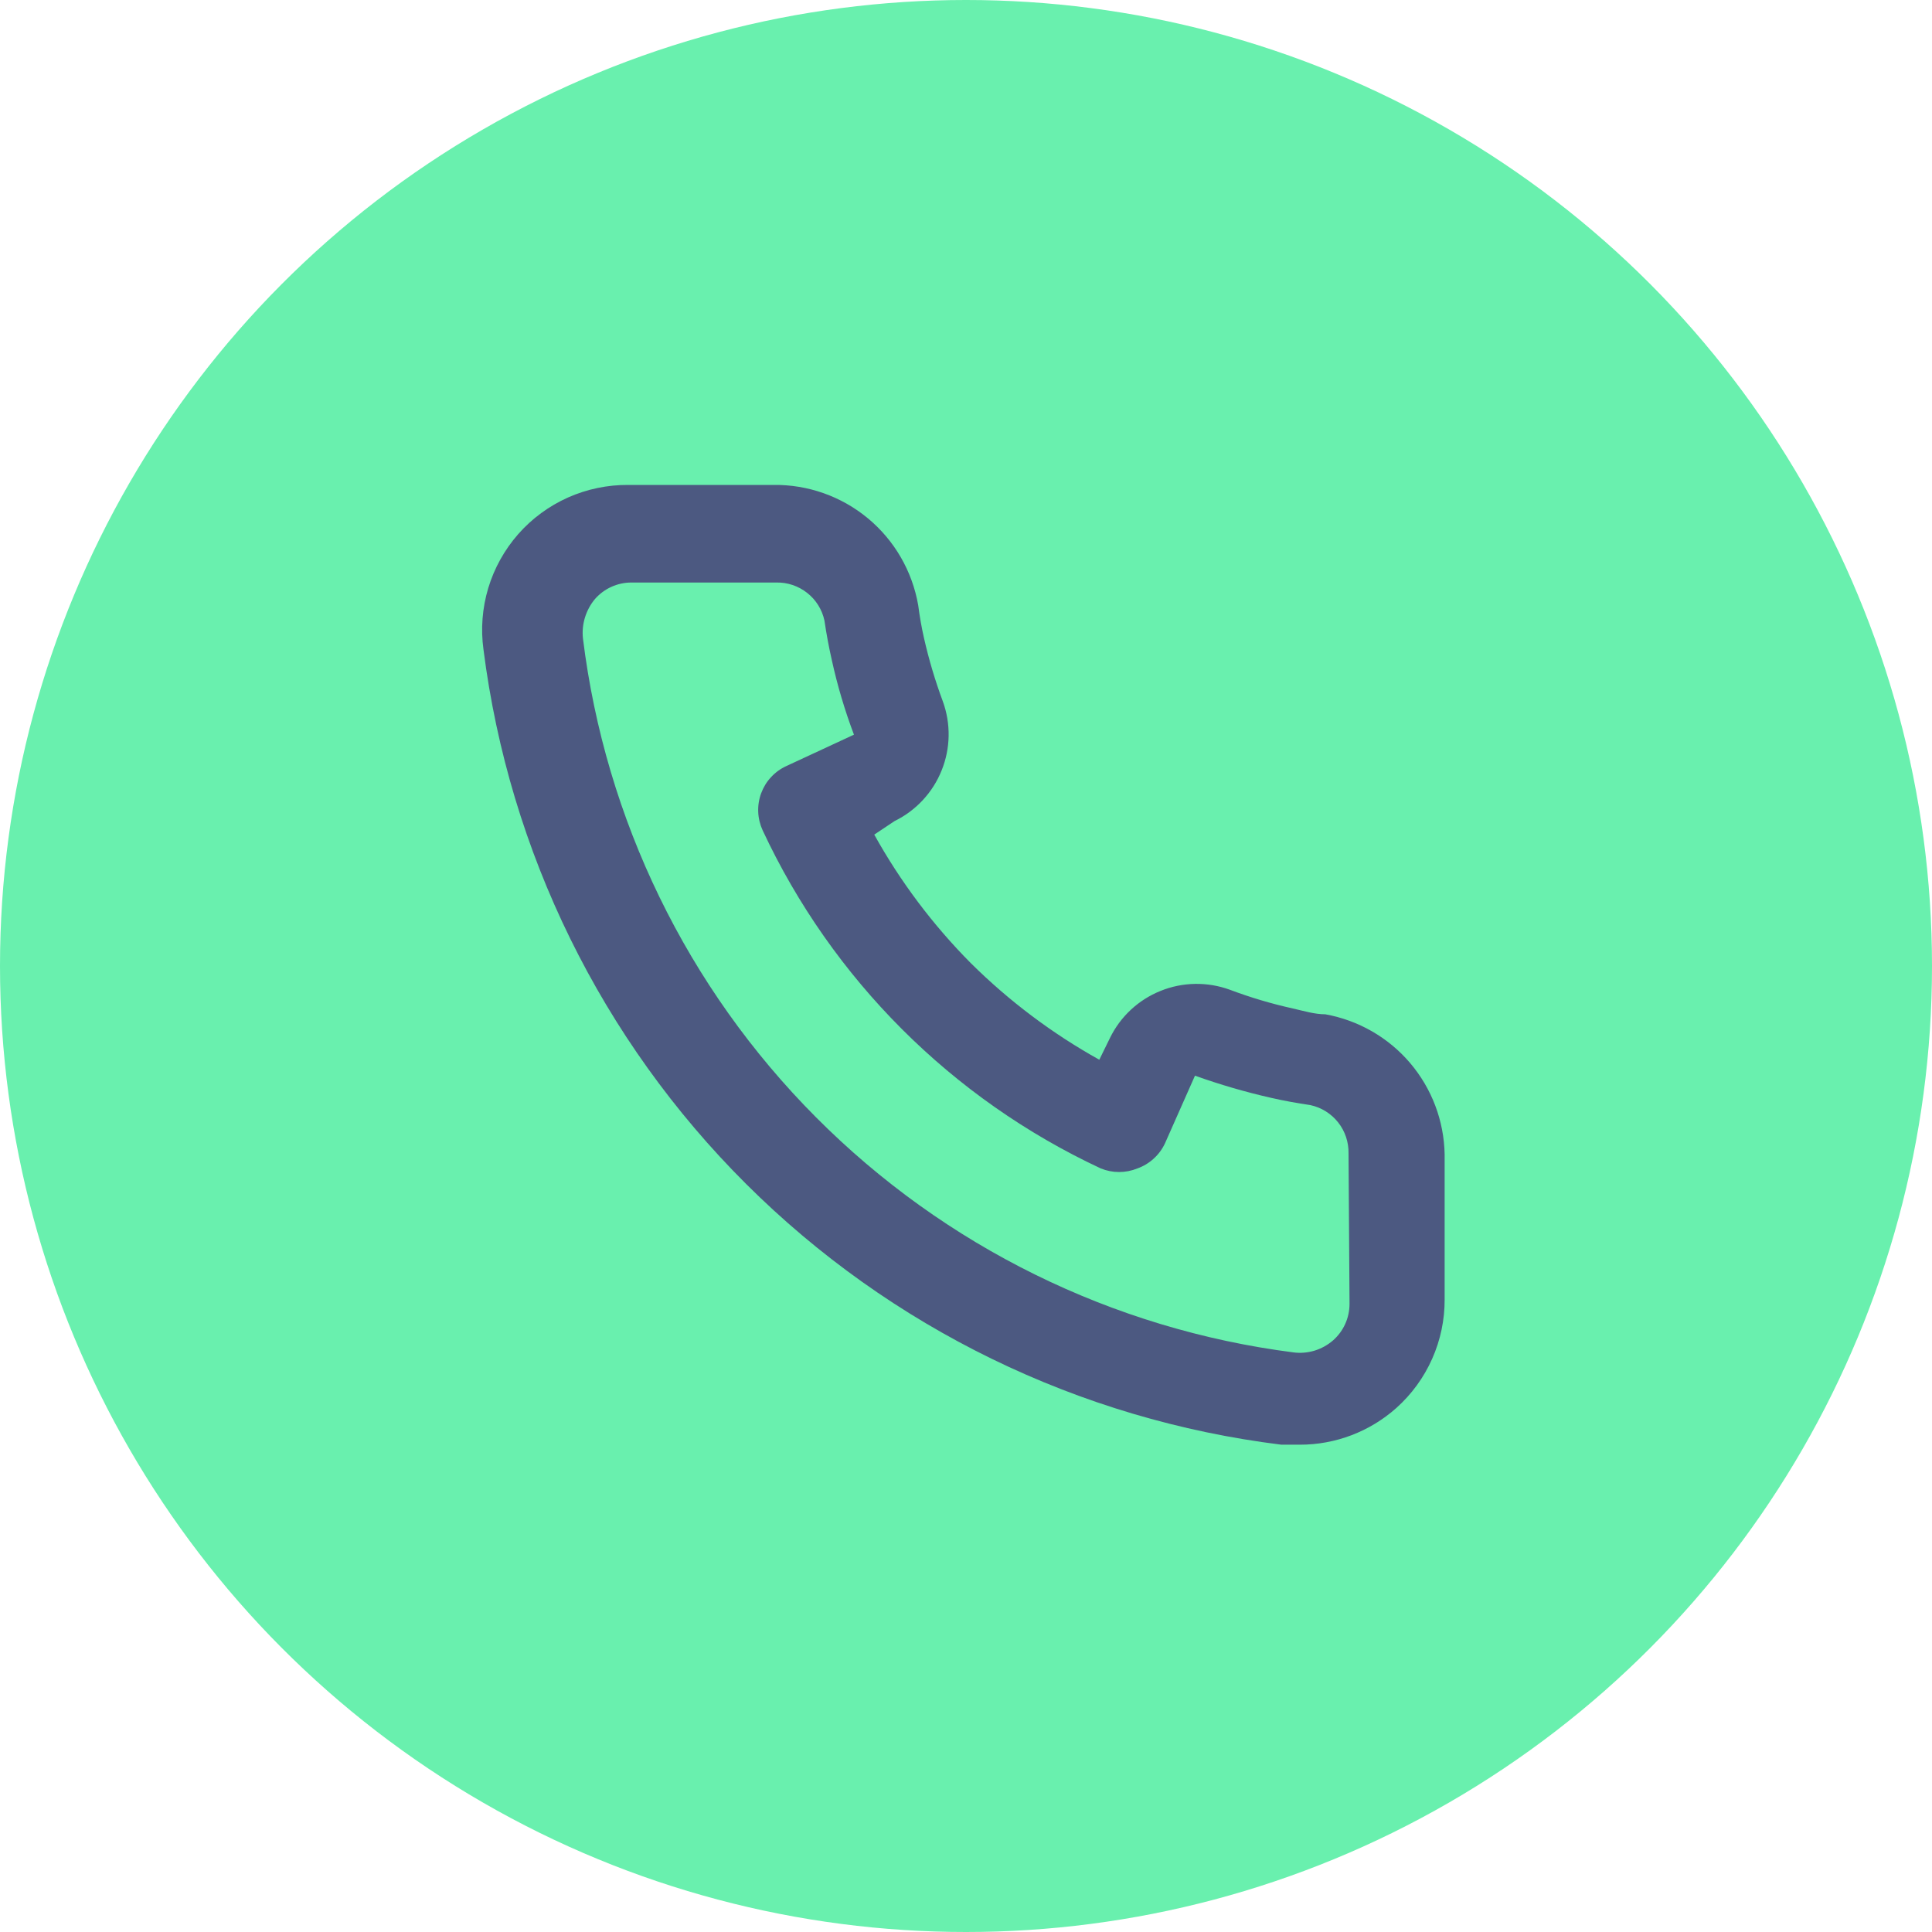
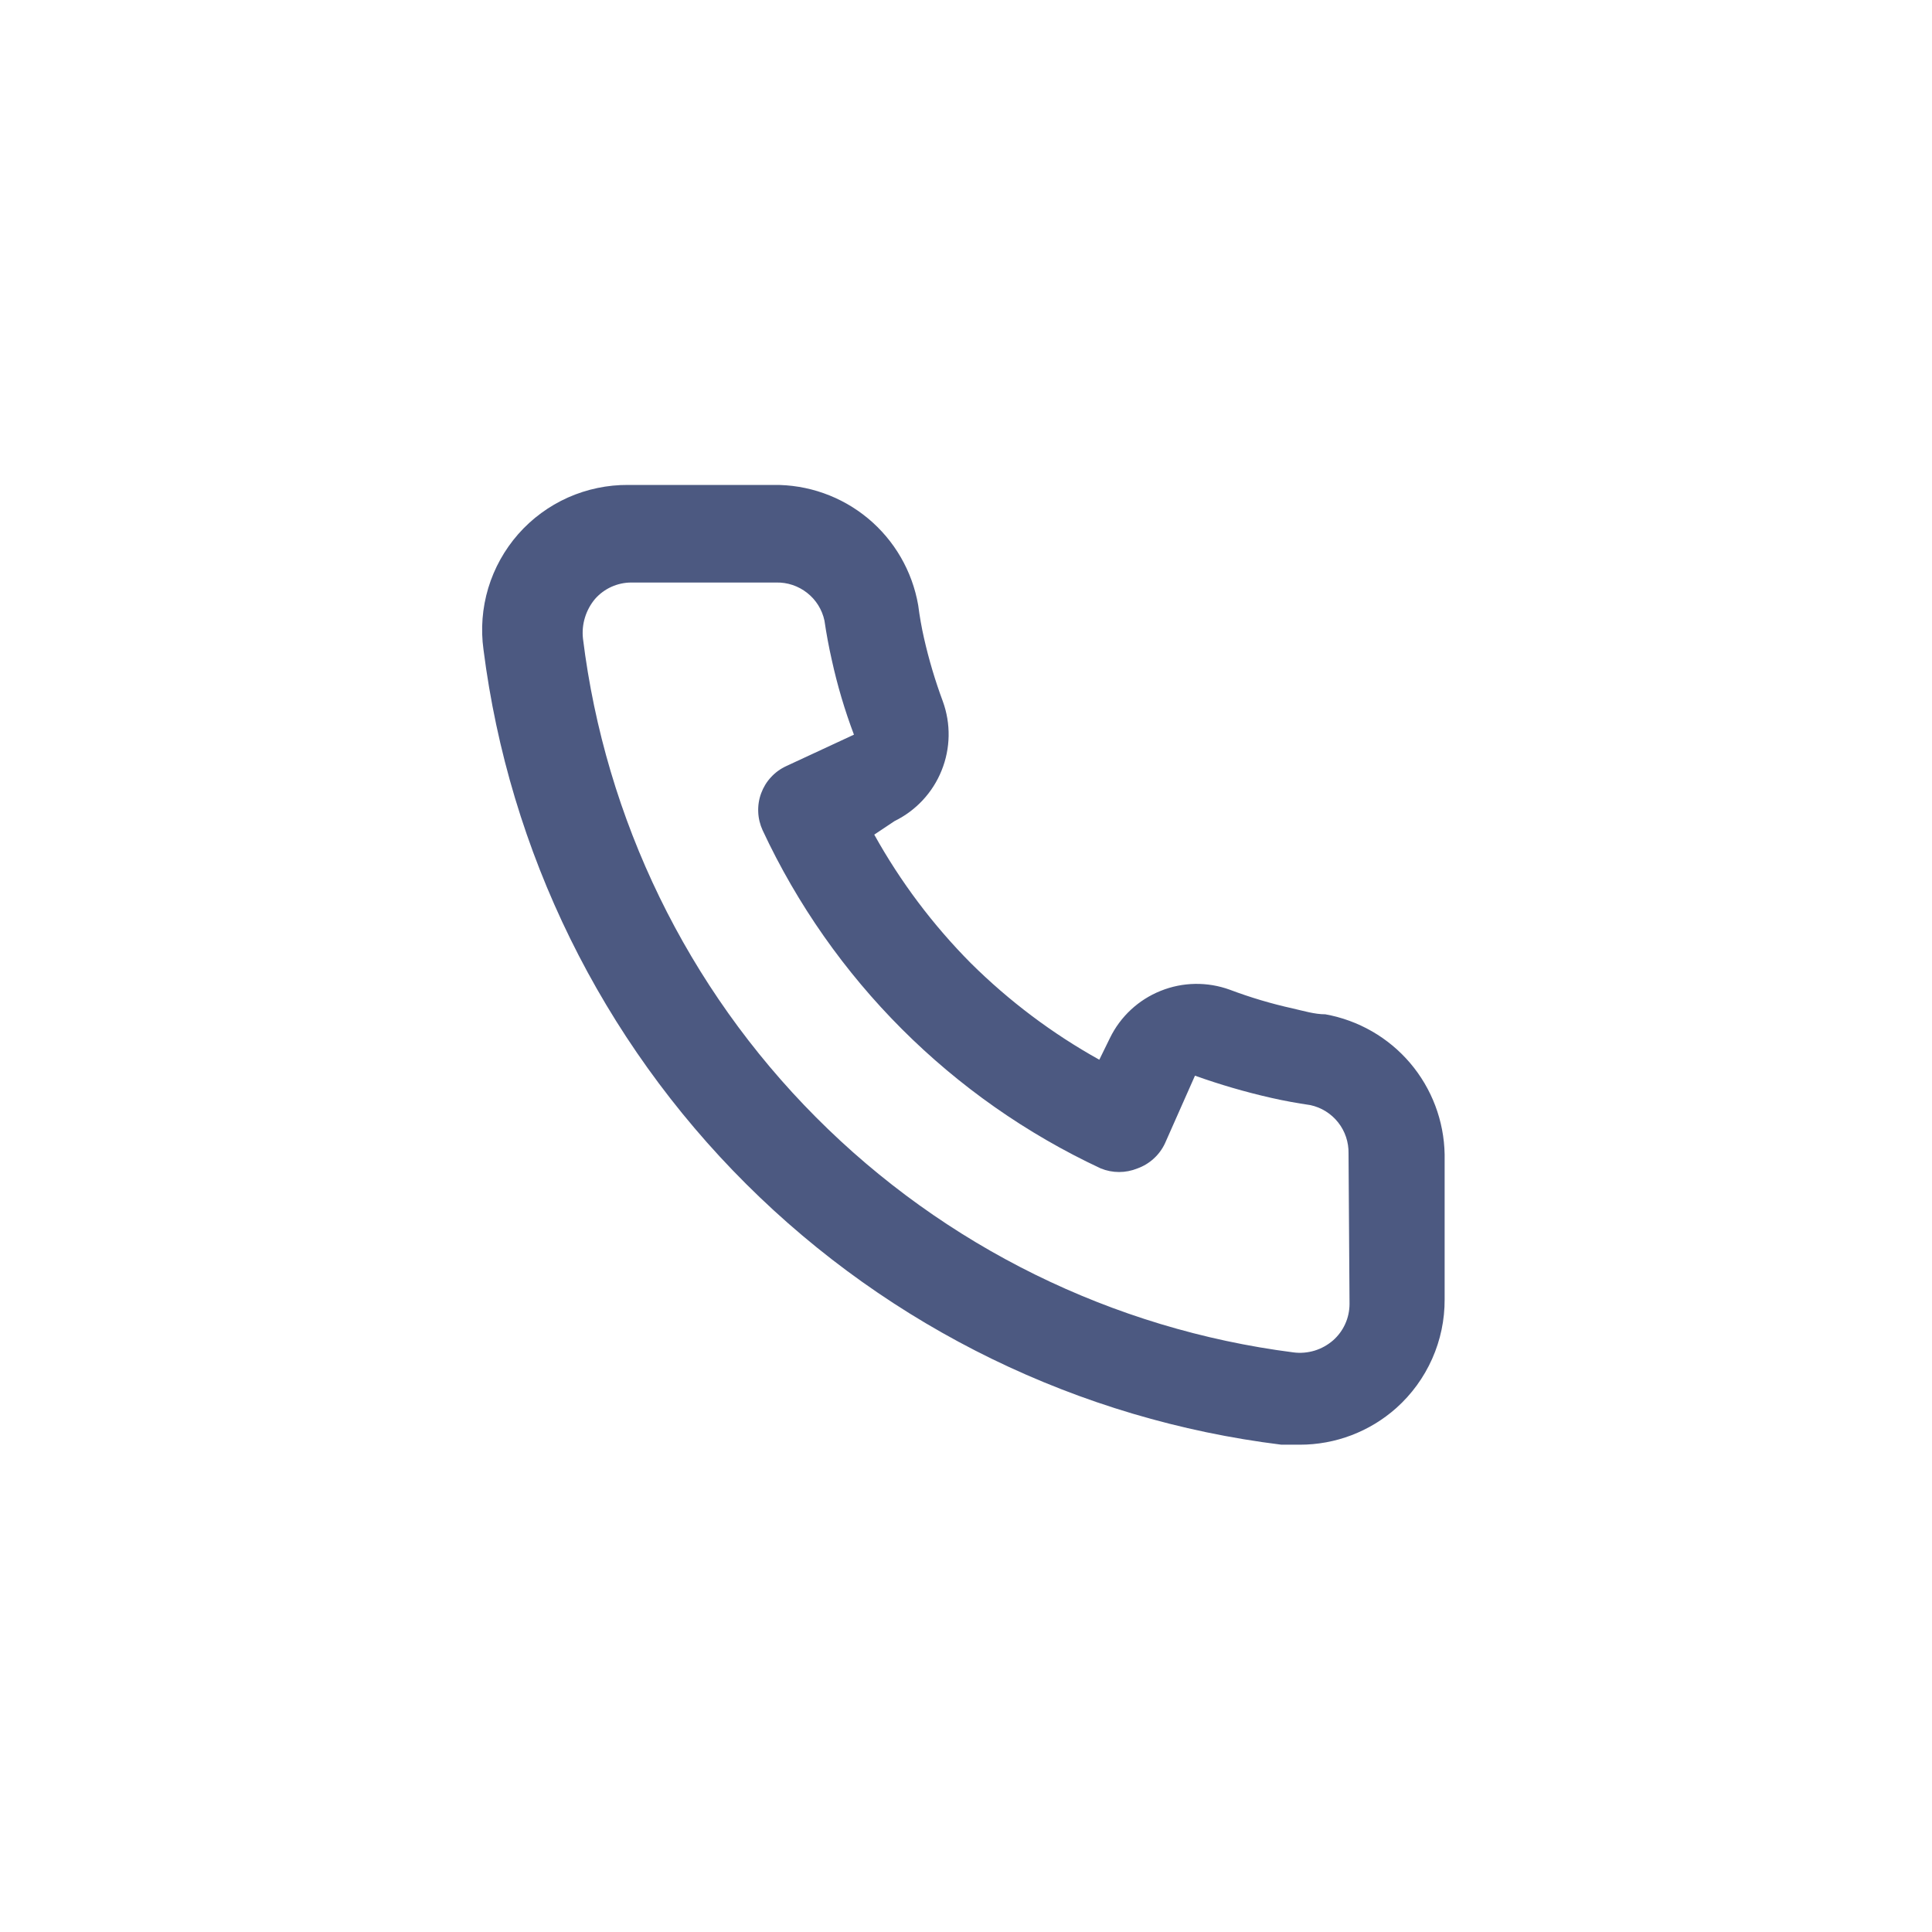
<svg xmlns="http://www.w3.org/2000/svg" width="35" height="35" viewBox="0 0 35 35" fill="none">
-   <circle cx="17.5" cy="17.5" r="17.5" fill="#69F0AE" />
  <path d="M24.01 18.375C23.817 18.375 23.616 18.314 23.424 18.27C23.034 18.184 22.651 18.07 22.277 17.929C21.872 17.782 21.425 17.789 21.025 17.951C20.624 18.112 20.297 18.416 20.108 18.804L19.915 19.198C19.063 18.724 18.28 18.135 17.587 17.448C16.9 16.756 16.312 15.973 15.838 15.12L16.205 14.875C16.593 14.685 16.897 14.359 17.058 13.958C17.22 13.558 17.228 13.111 17.08 12.705C16.941 12.331 16.827 11.948 16.739 11.559C16.695 11.367 16.66 11.165 16.634 10.964C16.527 10.348 16.205 9.79 15.723 9.39C15.242 8.991 14.634 8.776 14.009 8.785H11.384C11.007 8.782 10.633 8.86 10.289 9.013C9.945 9.167 9.637 9.393 9.388 9.676C9.139 9.96 8.954 10.293 8.845 10.654C8.737 11.015 8.707 11.396 8.759 11.769C9.225 15.435 10.899 18.841 13.517 21.449C16.134 24.057 19.546 25.719 23.214 26.172H23.546C24.192 26.173 24.814 25.936 25.296 25.507C25.573 25.259 25.794 24.956 25.945 24.616C26.096 24.277 26.173 23.909 26.171 23.538V20.913C26.16 20.305 25.939 19.72 25.545 19.257C25.151 18.794 24.608 18.483 24.01 18.375ZM24.448 23.625C24.447 23.75 24.421 23.872 24.369 23.986C24.318 24.099 24.243 24.2 24.15 24.282C24.052 24.367 23.938 24.43 23.815 24.468C23.691 24.505 23.561 24.517 23.433 24.5C20.155 24.08 17.112 22.581 14.781 20.239C12.45 17.898 10.966 14.847 10.561 11.568C10.547 11.44 10.559 11.31 10.597 11.187C10.635 11.063 10.697 10.949 10.78 10.85C10.862 10.757 10.963 10.682 11.076 10.631C11.189 10.58 11.312 10.553 11.436 10.553H14.061C14.265 10.548 14.463 10.615 14.623 10.741C14.783 10.867 14.894 11.045 14.936 11.244C14.971 11.483 15.015 11.72 15.068 11.953C15.169 12.414 15.303 12.867 15.47 13.309L14.245 13.878C14.14 13.926 14.046 13.994 13.968 14.079C13.889 14.163 13.829 14.263 13.789 14.371C13.749 14.479 13.731 14.594 13.736 14.709C13.74 14.824 13.768 14.937 13.816 15.042C15.075 17.739 17.244 19.907 19.941 21.167C20.154 21.254 20.393 21.254 20.606 21.167C20.715 21.128 20.816 21.067 20.901 20.989C20.987 20.911 21.056 20.817 21.105 20.712L21.648 19.487C22.1 19.648 22.561 19.783 23.03 19.889C23.263 19.942 23.5 19.985 23.739 20.02C23.938 20.063 24.116 20.174 24.242 20.334C24.368 20.493 24.434 20.692 24.43 20.895L24.448 23.625Z" fill="#4C5981" />
</svg>